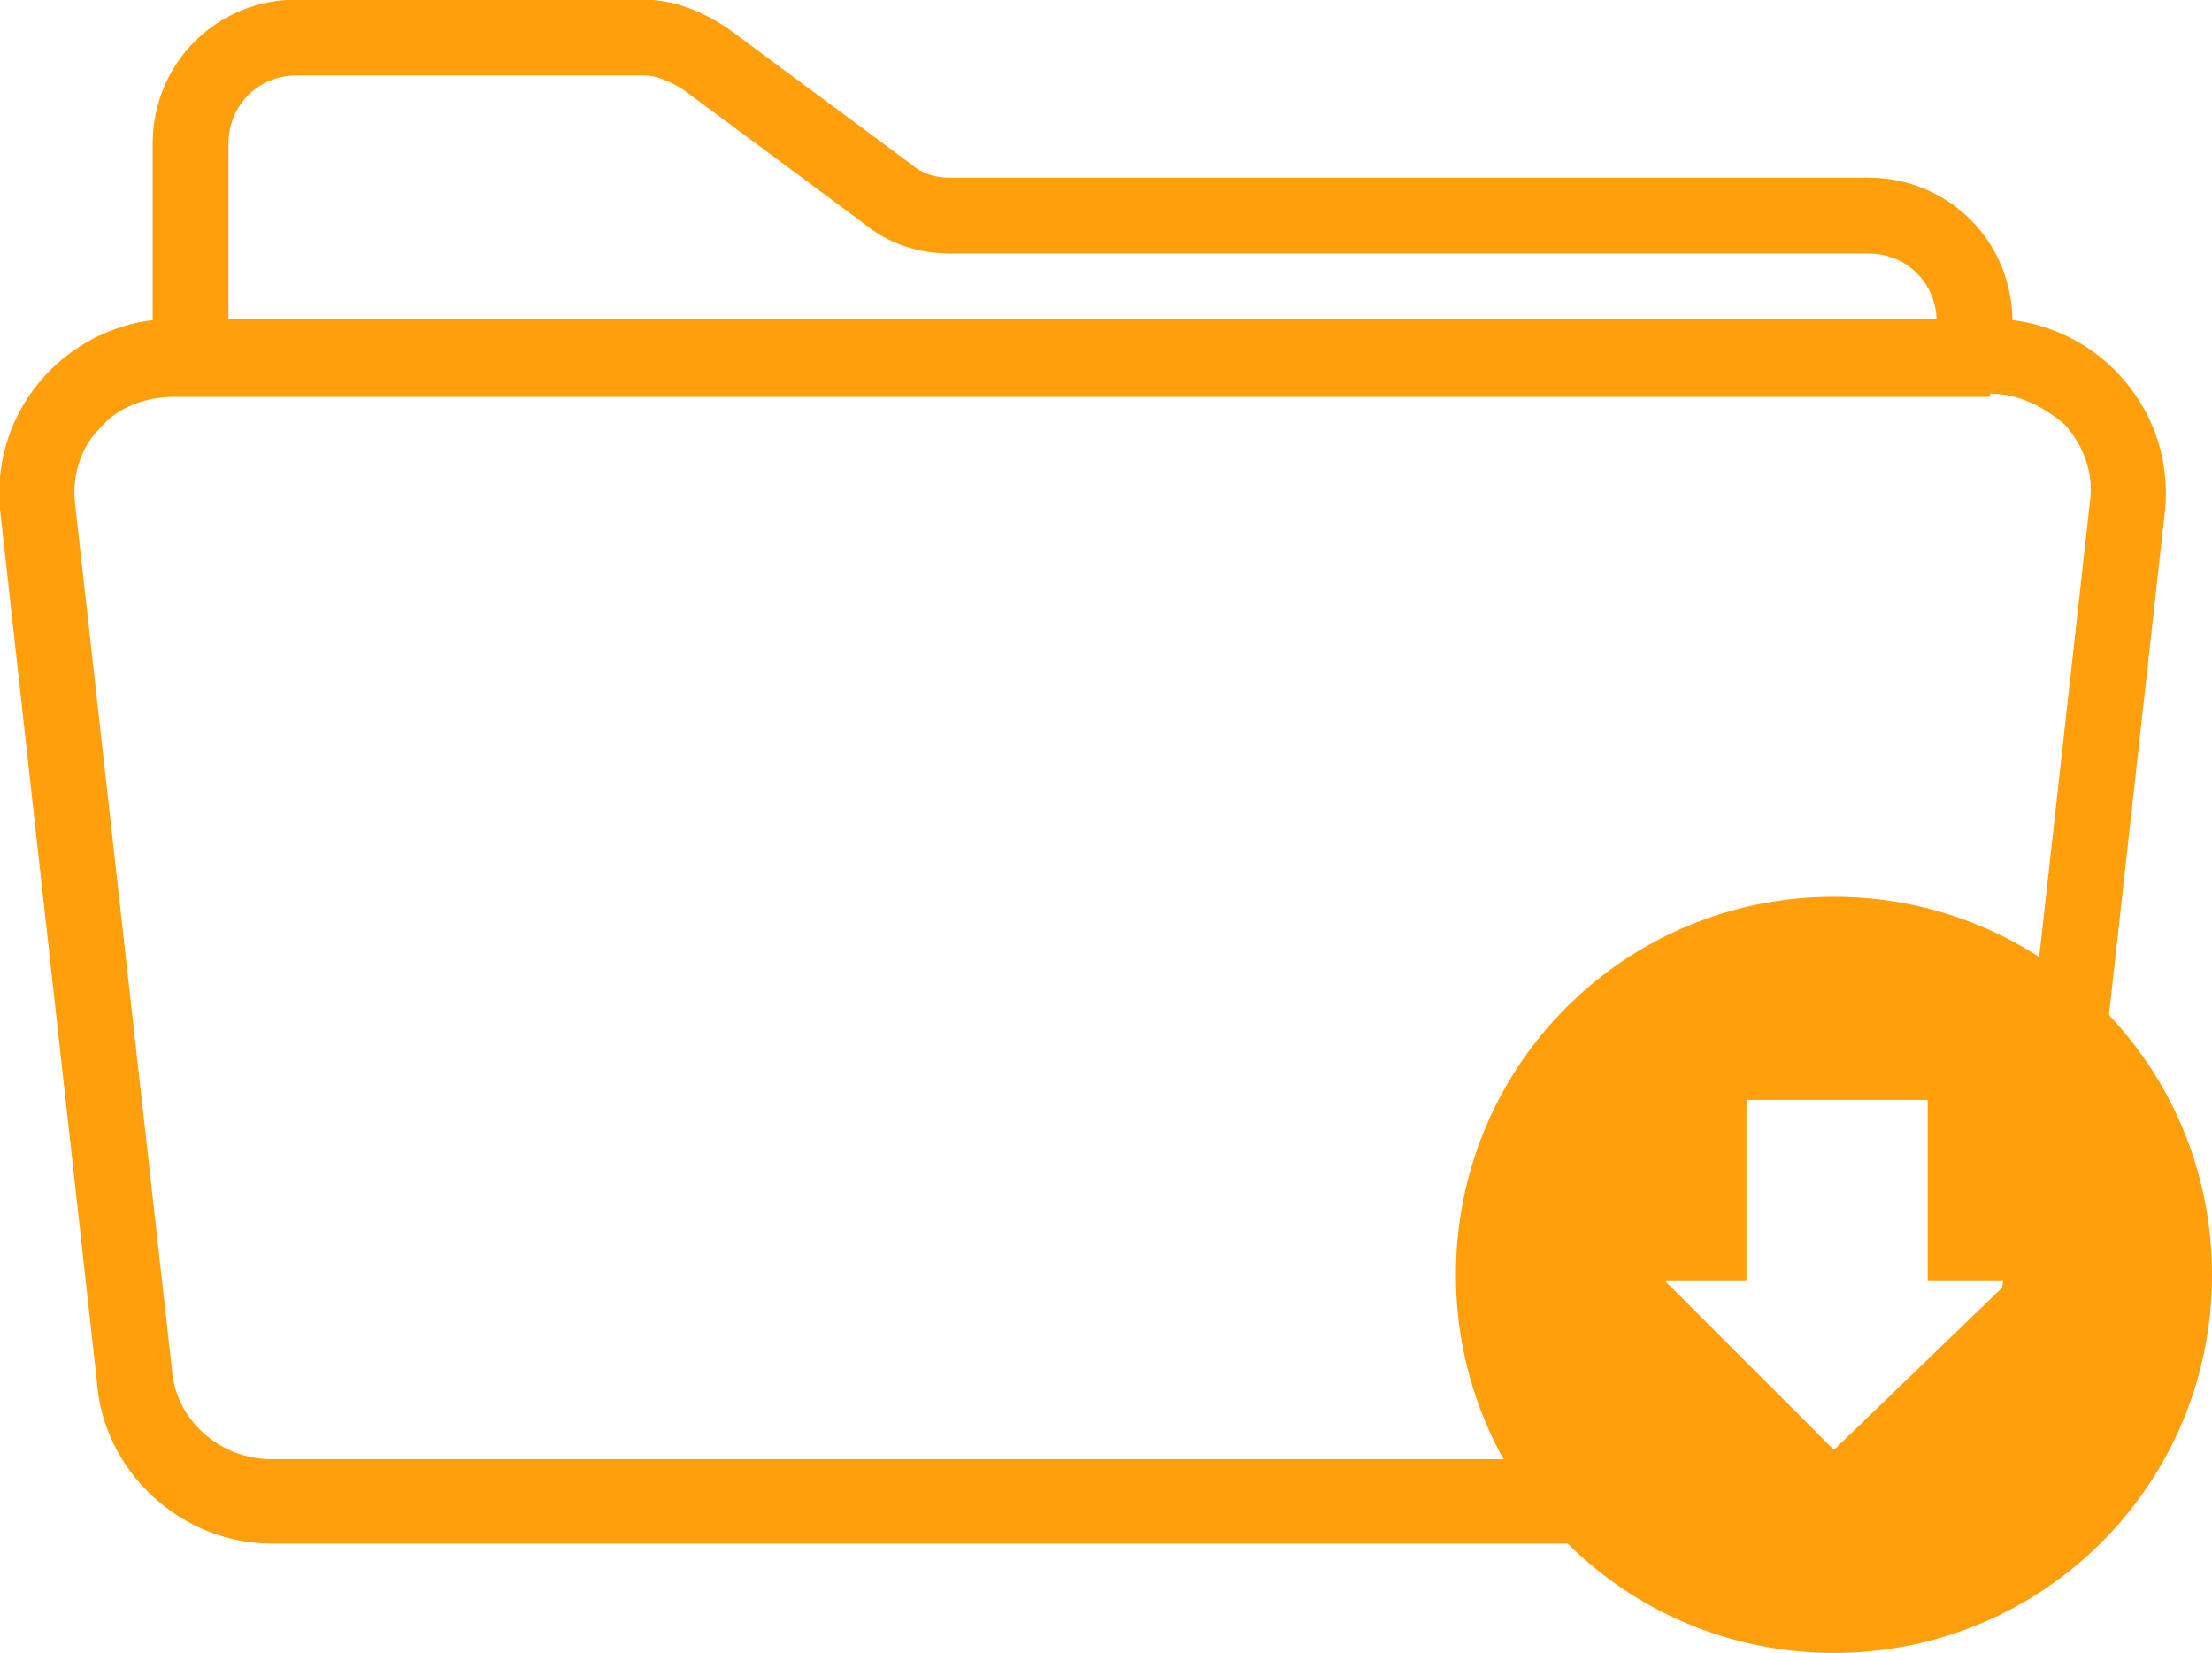
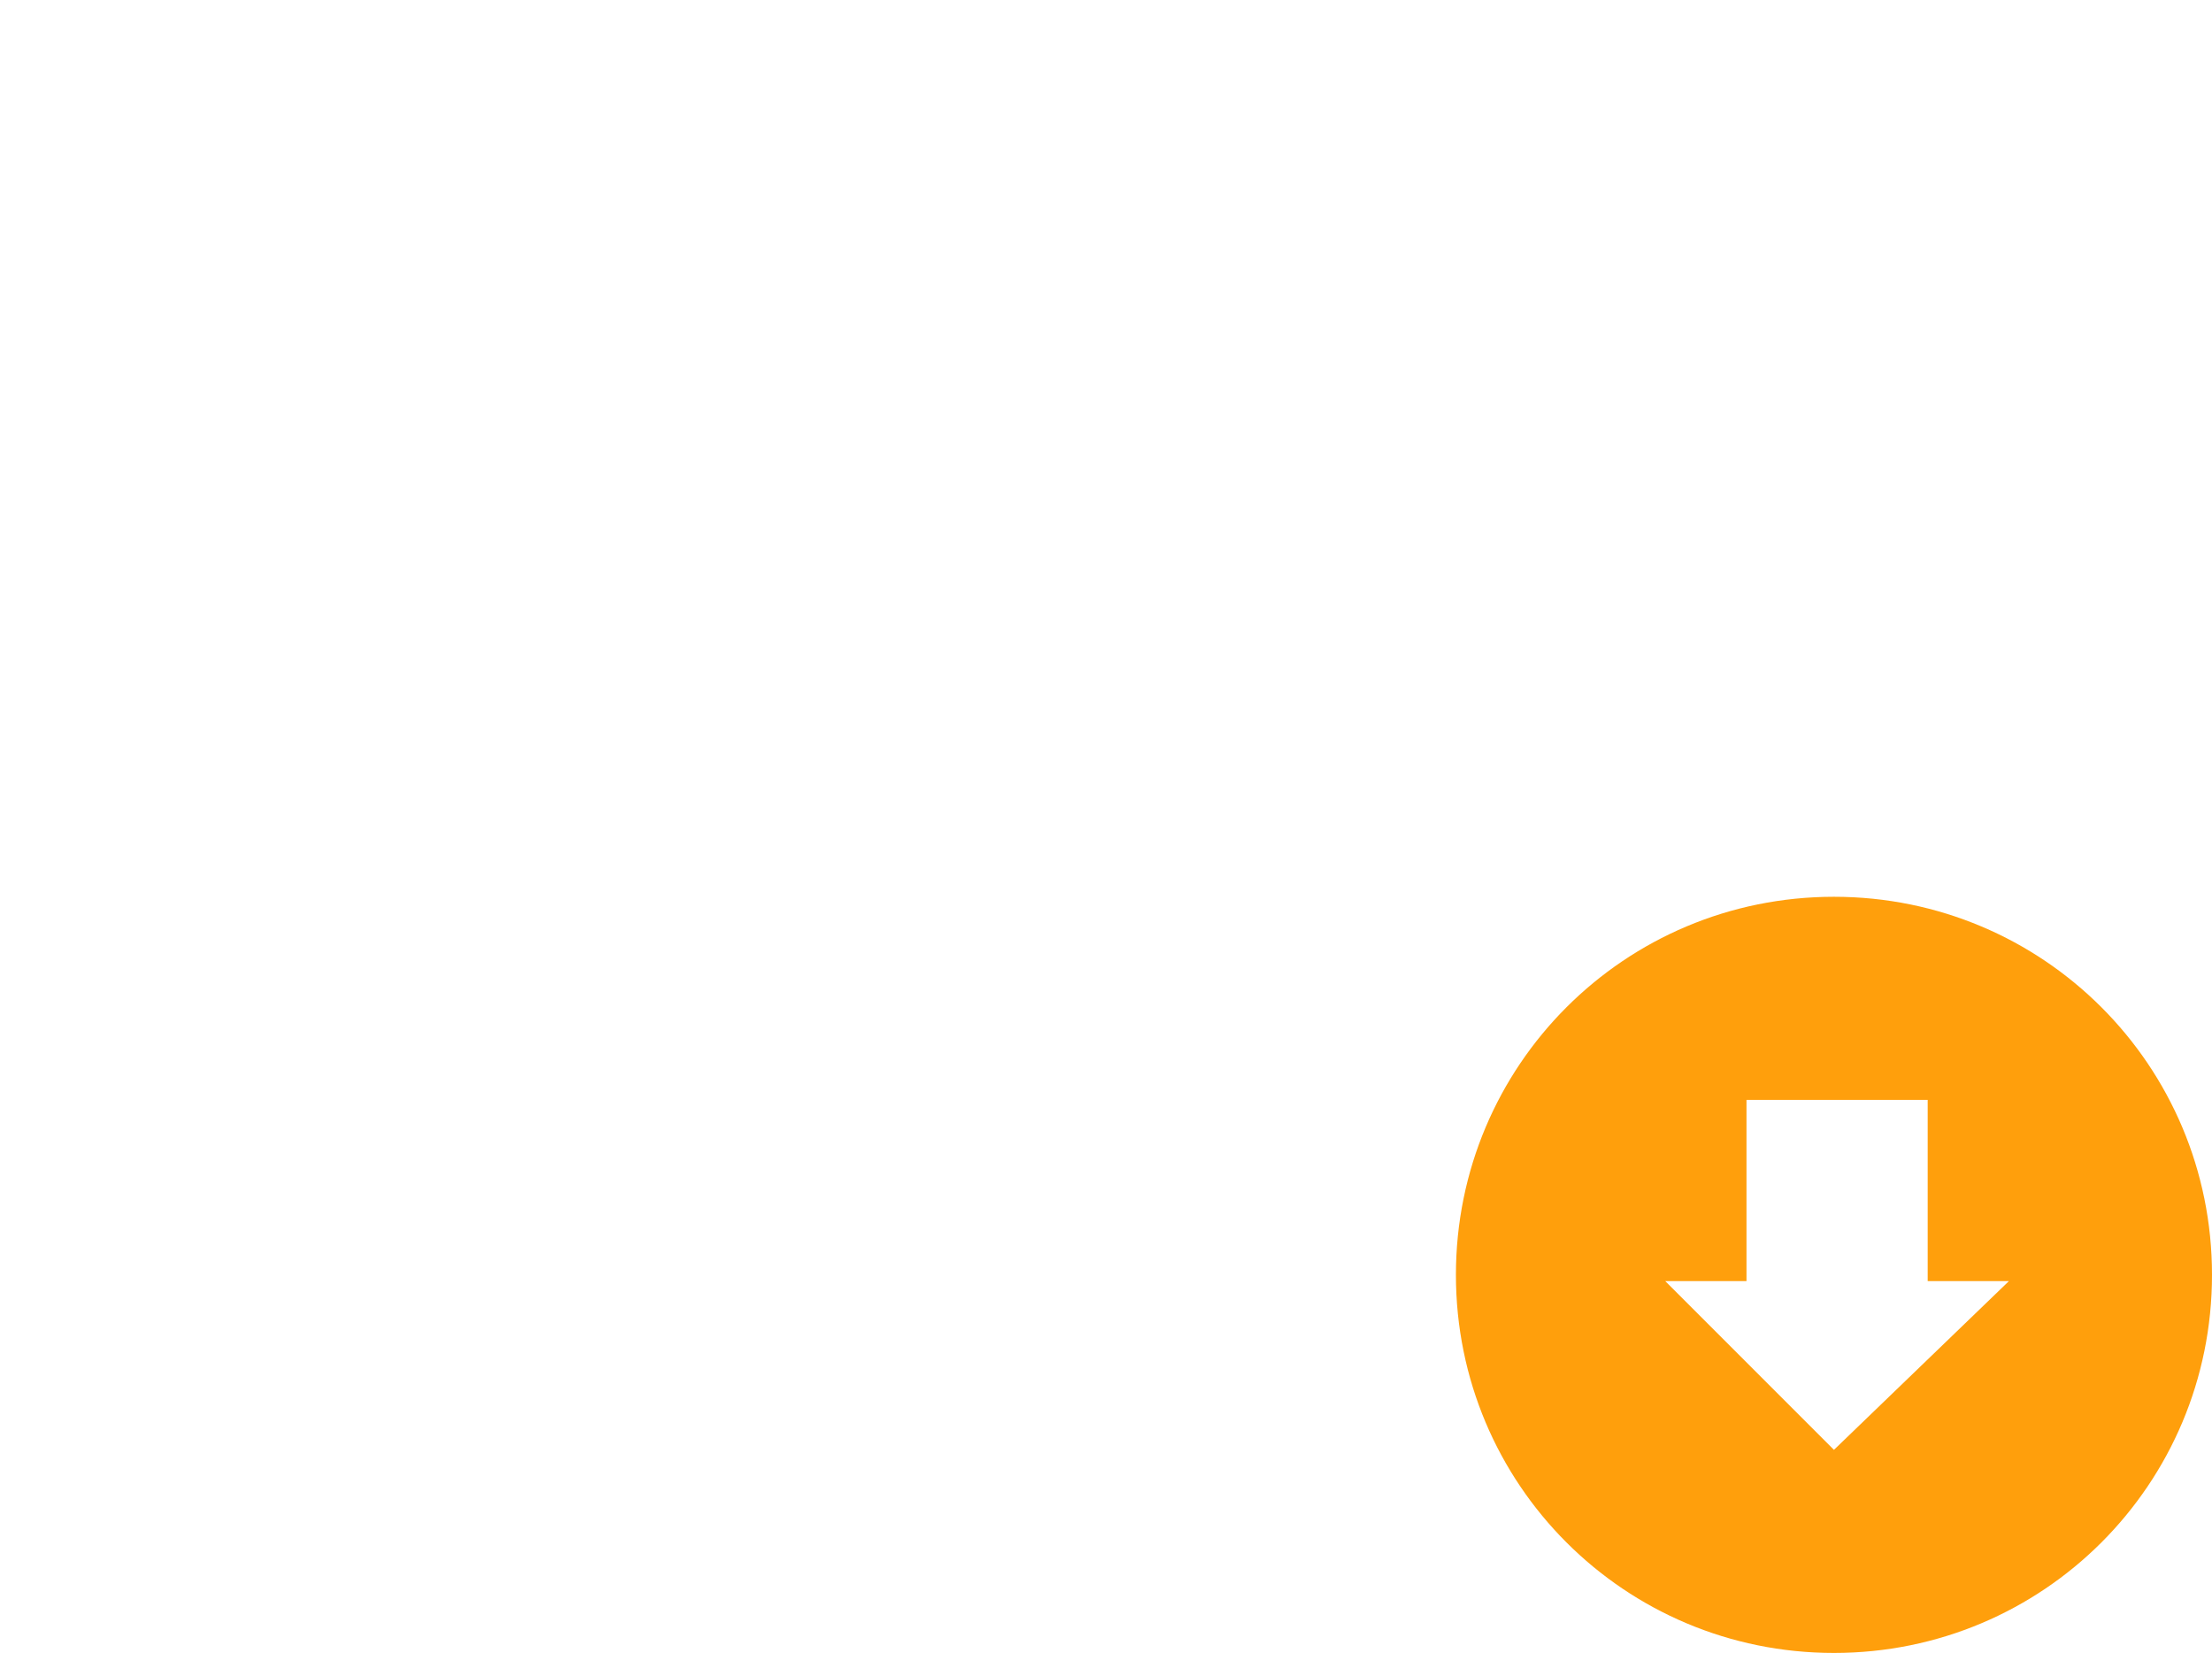
<svg xmlns="http://www.w3.org/2000/svg" version="1.1" id="Layer_1" x="0px" y="0px" viewBox="0 0 70.8 52.9" style="enable-background:new 0 0 70.8 52.9;" xml:space="preserve">
  <style type="text/css">
	.st0{fill:#FF9F0C;}
	.st1{fill:none;stroke:#FF9F0C;stroke-width:2.426;stroke-miterlimit:10;}
</style>
  <g>
-     <path class="st0" d="M63.7,12.6c0.9,0,1.7,0.4,2.4,1c0.6,0.7,0.9,1.5,0.8,2.4l-3.1,27.8l0,0l0,0c-0.1,1.7-1.5,2.9-3.2,2.9H8.7   c-1.7,0-3.1-1.3-3.2-2.9l0,0l0,0L2.4,16.1c-0.1-0.9,0.2-1.8,0.8-2.4c0.6-0.7,1.5-1,2.4-1h58.1 M63.7,10.2H5.6   c-3.3,0-5.9,2.8-5.6,6.1l3.1,27.9c0.2,2.9,2.7,5.2,5.6,5.2h51.9c2.9,0,5.4-2.2,5.6-5.2l3.1-27.9C69.6,13,67,10.2,63.7,10.2   L63.7,10.2z" />
-   </g>
-   <path class="st1" d="M63.2,11.9v-1.6c0-1.9-1.5-3.4-3.4-3.4H30.4c-0.7,0-1.4-0.2-2-0.7l-5.8-4.3c-0.6-0.4-1.3-0.7-2-0.7H9.5  c-1.9,0-3.4,1.5-3.4,3.4v7.3" />
+     </g>
  <path class="st0" d="M58.7,28.7c-6.7,0-12.1,5.4-12.1,12.1S52,52.9,58.7,52.9s12.1-5.4,12.1-12.1C70.8,34.1,65.4,28.7,58.7,28.7z   M58.7,46.4L53.3,41h2.6v-5.8h5.8V41h2.6L58.7,46.4z" />
</svg>